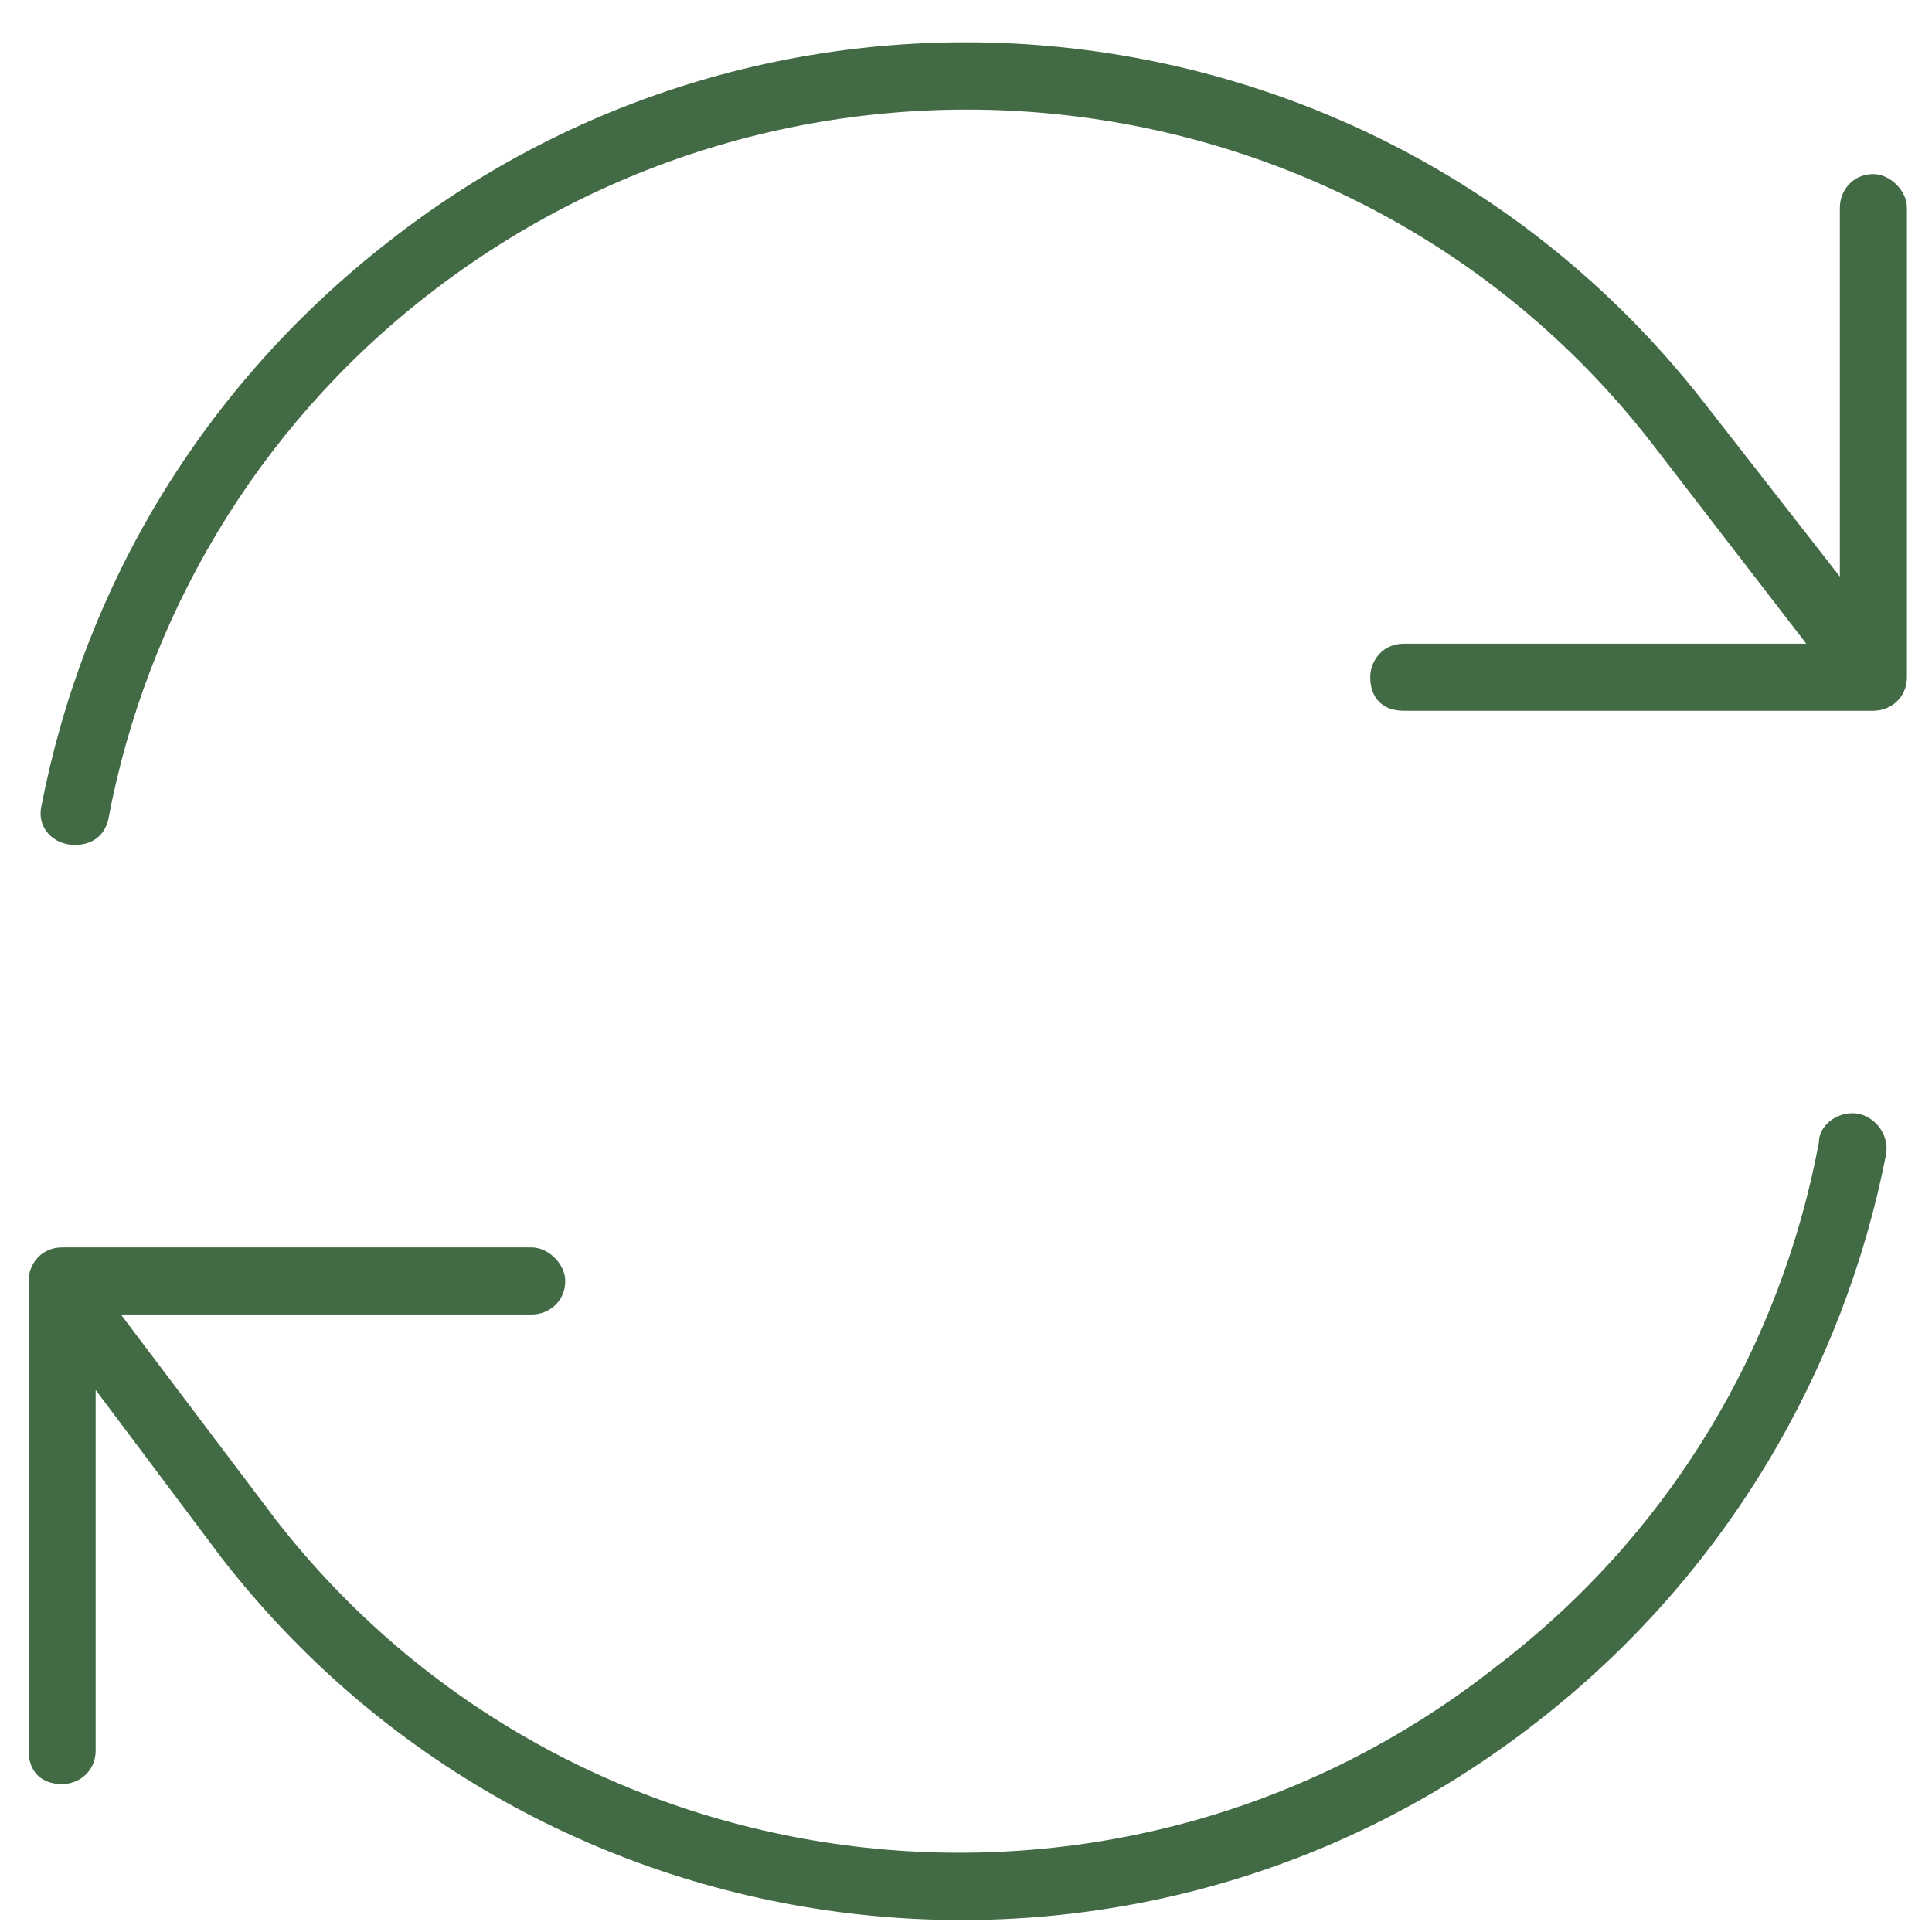
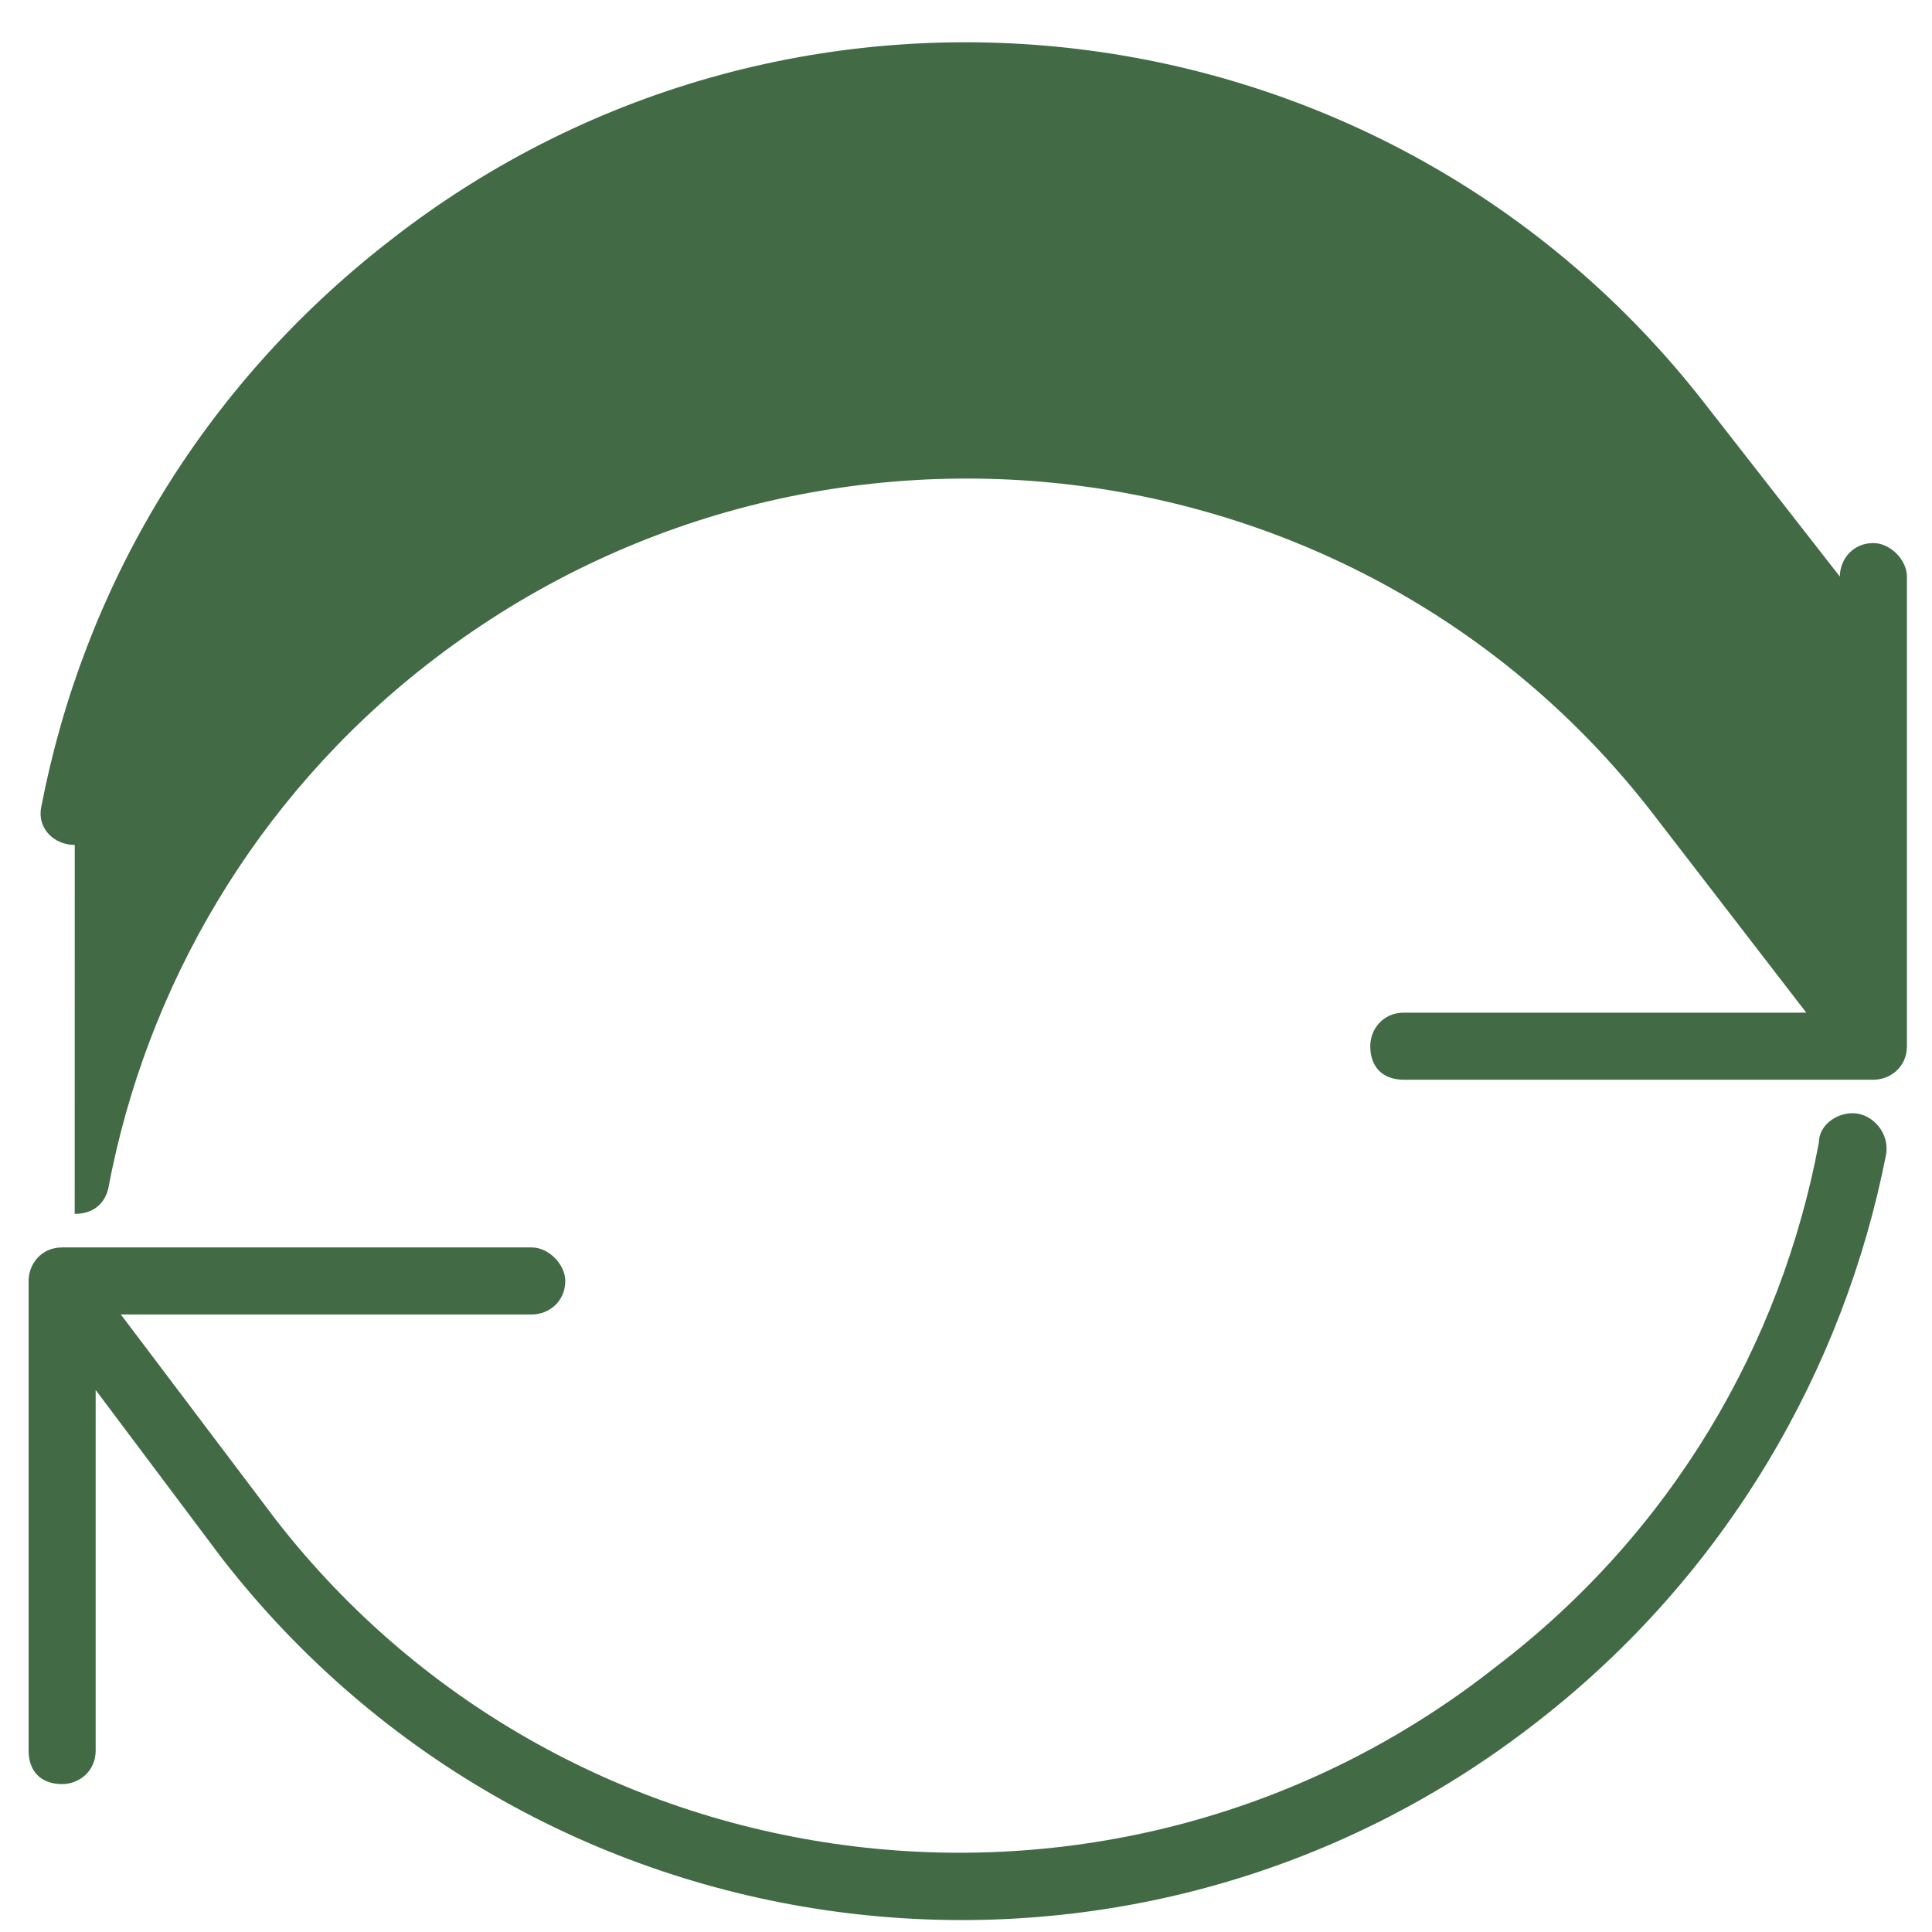
<svg xmlns="http://www.w3.org/2000/svg" fill="none" height="45" viewBox="0 0 45 45" width="45">
-   <path d="m1.741 19.68c-.488 0-.879-.391-.781-.879.977-5.078 3.711-9.766 8.105-13.184 9.473-7.422 23.242-5.762 30.664 3.809l3.125 4.004v-8.594c0-.391.293-.781.781-.781.391 0 .781.391.781.781v10.938c0 .488-.391.781-.781.781h-10.938c-.488 0-.781-.293-.781-.781 0-.391.293-.781.781-.781h9.375l-3.613-4.688c-6.836-8.789-19.629-10.352-28.516-3.418-4.004 3.125-6.543 7.52-7.422 12.207-.098.391-.391.586-.781.586zm-.293 9.375h10.937c.391 0 .781.391.781.781 0 .488-.391.781-.781.781h-9.57l3.613 4.785c6.836 8.789 19.629 10.351 28.418 3.418 4.101-3.125 6.641-7.519 7.519-12.207 0-.391.391-.684.781-.684.488 0 .879.488.781.977-.977 4.981-3.711 9.766-8.105 13.184-9.473 7.422-23.242 5.762-30.664-3.809l-2.93-3.906v8.399c0 .488-.391.781-.781.781-.488 0-.781-.293-.781-.781v-10.938c0-.391.293-.781.781-.781z" fill="#426a45" />
+   <path d="m1.741 19.68c-.488 0-.879-.391-.781-.879.977-5.078 3.711-9.766 8.105-13.184 9.473-7.422 23.242-5.762 30.664 3.809l3.125 4.004c0-.391.293-.781.781-.781.391 0 .781.391.781.781v10.938c0 .488-.391.781-.781.781h-10.938c-.488 0-.781-.293-.781-.781 0-.391.293-.781.781-.781h9.375l-3.613-4.688c-6.836-8.789-19.629-10.352-28.516-3.418-4.004 3.125-6.543 7.52-7.422 12.207-.098.391-.391.586-.781.586zm-.293 9.375h10.937c.391 0 .781.391.781.781 0 .488-.391.781-.781.781h-9.57l3.613 4.785c6.836 8.789 19.629 10.351 28.418 3.418 4.101-3.125 6.641-7.519 7.519-12.207 0-.391.391-.684.781-.684.488 0 .879.488.781.977-.977 4.981-3.711 9.766-8.105 13.184-9.473 7.422-23.242 5.762-30.664-3.809l-2.93-3.906v8.399c0 .488-.391.781-.781.781-.488 0-.781-.293-.781-.781v-10.938c0-.391.293-.781.781-.781z" fill="#426a45" />
</svg>